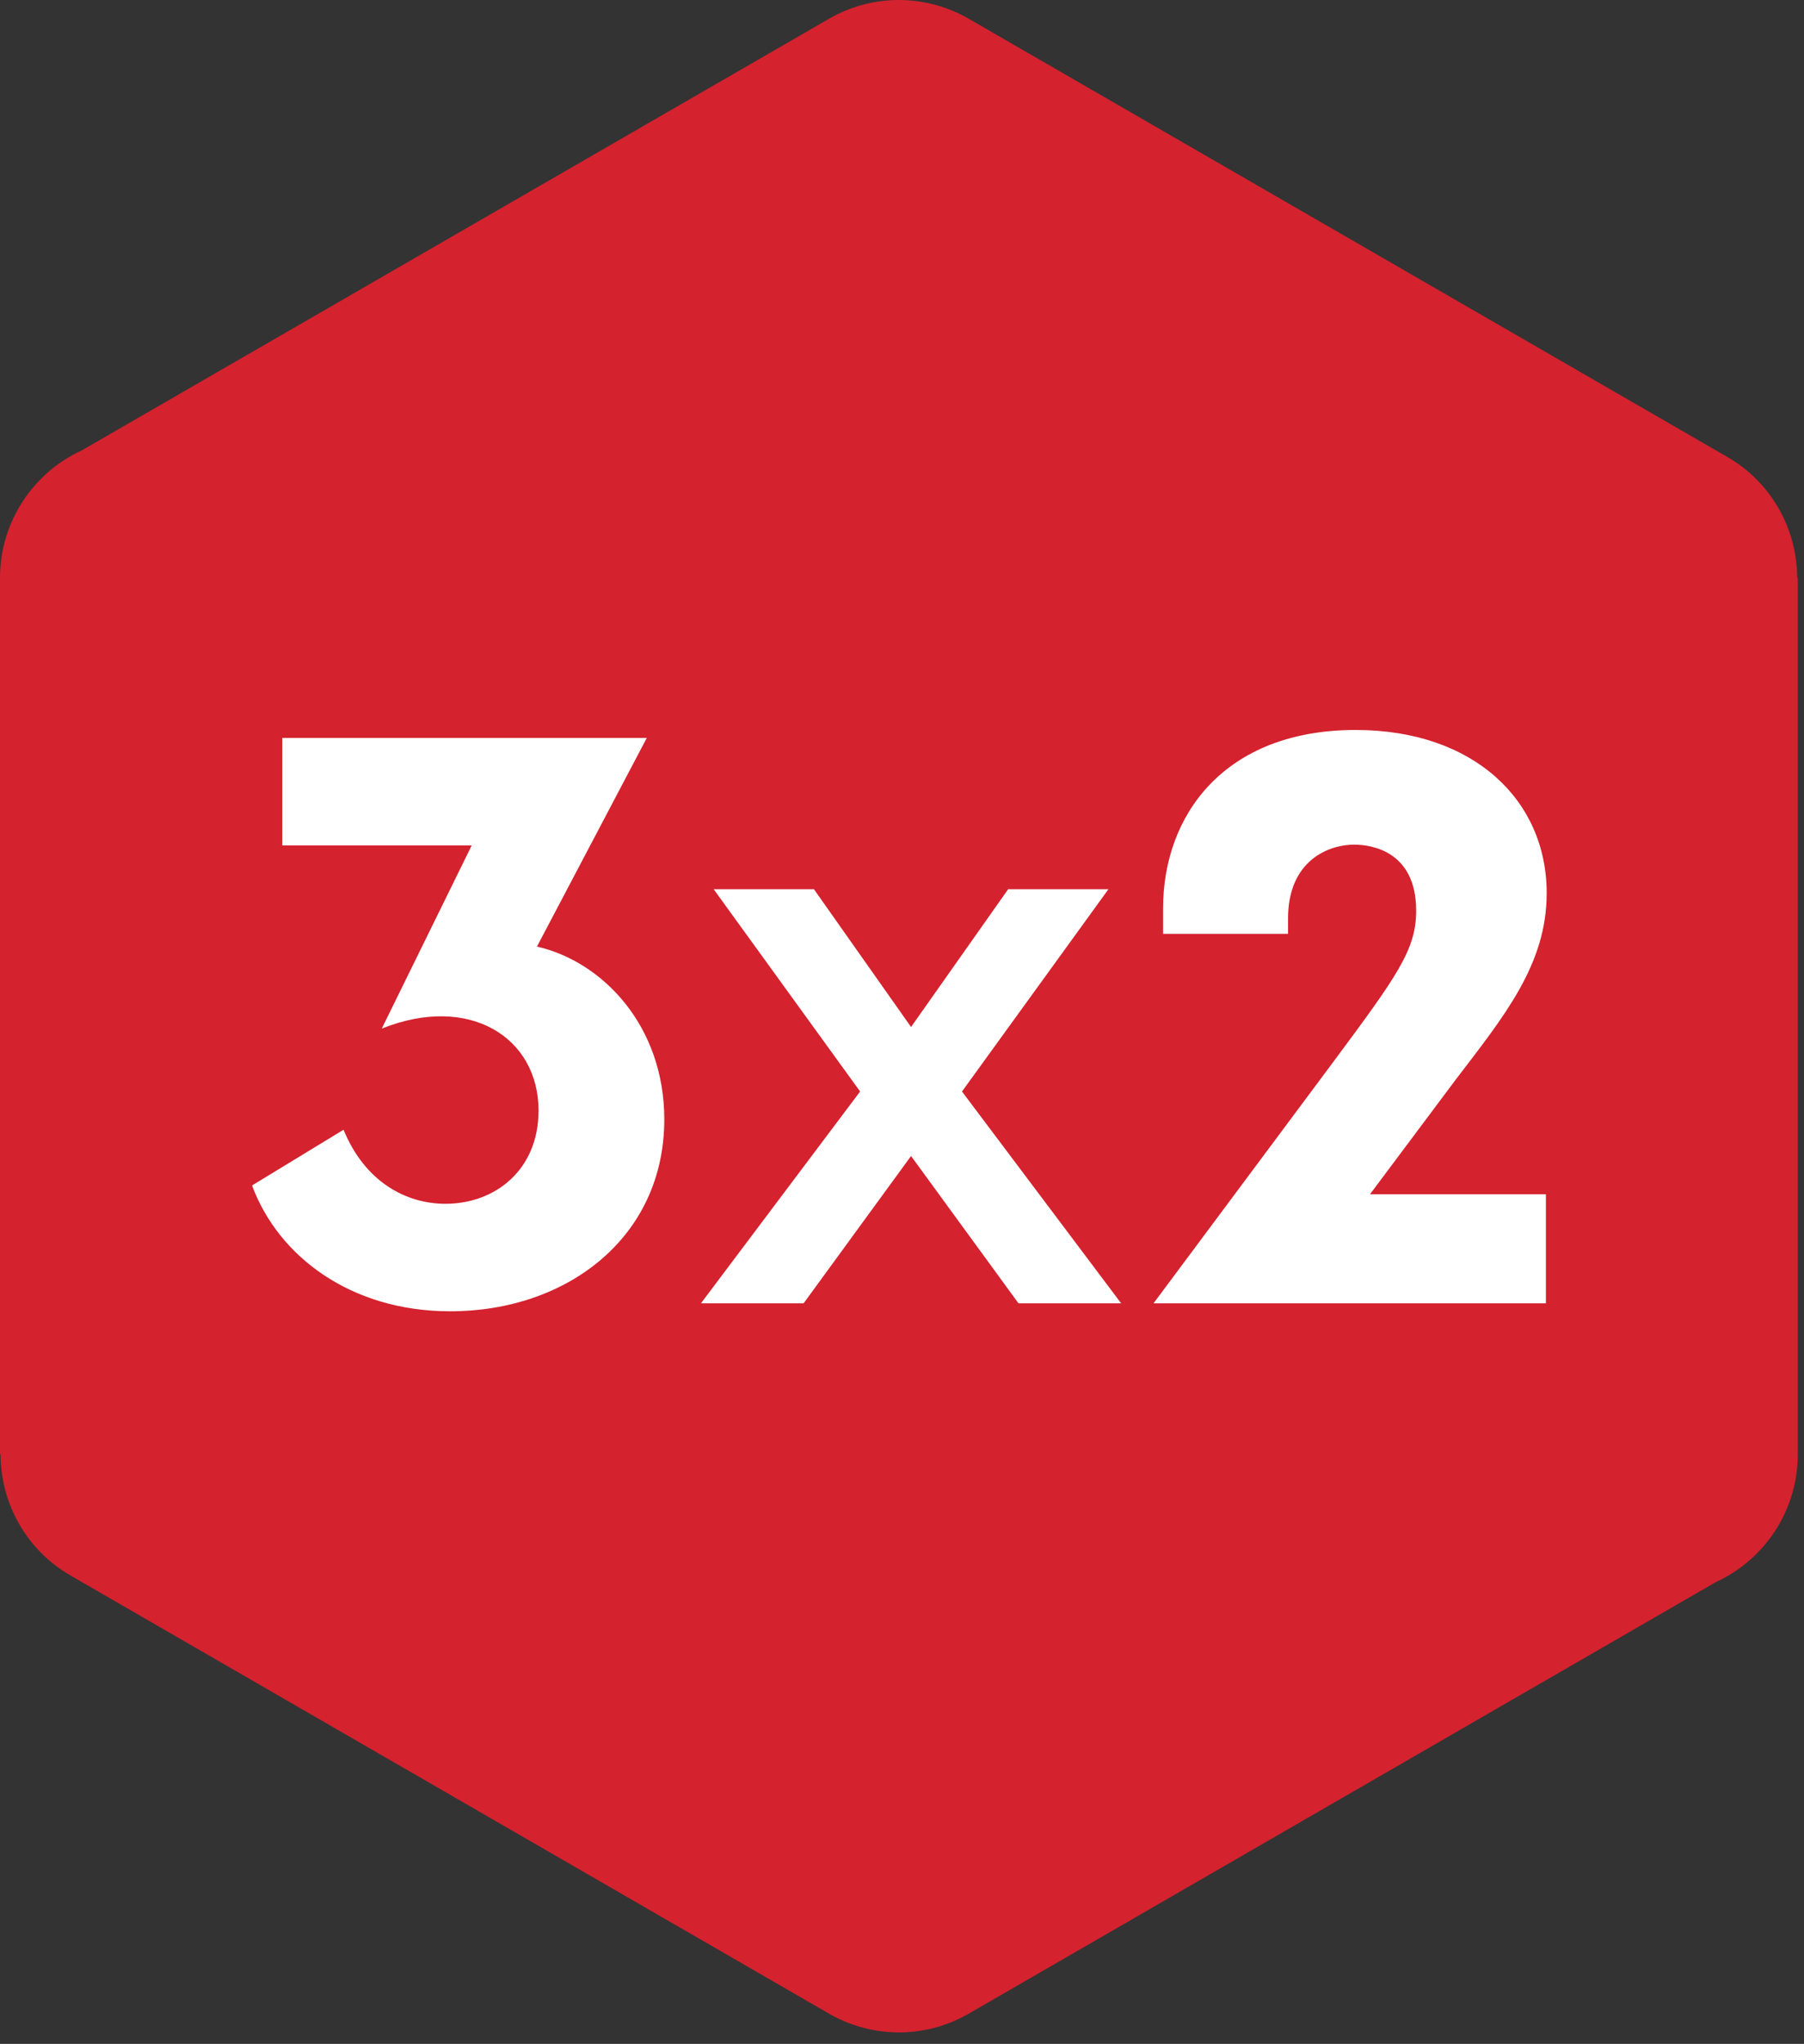
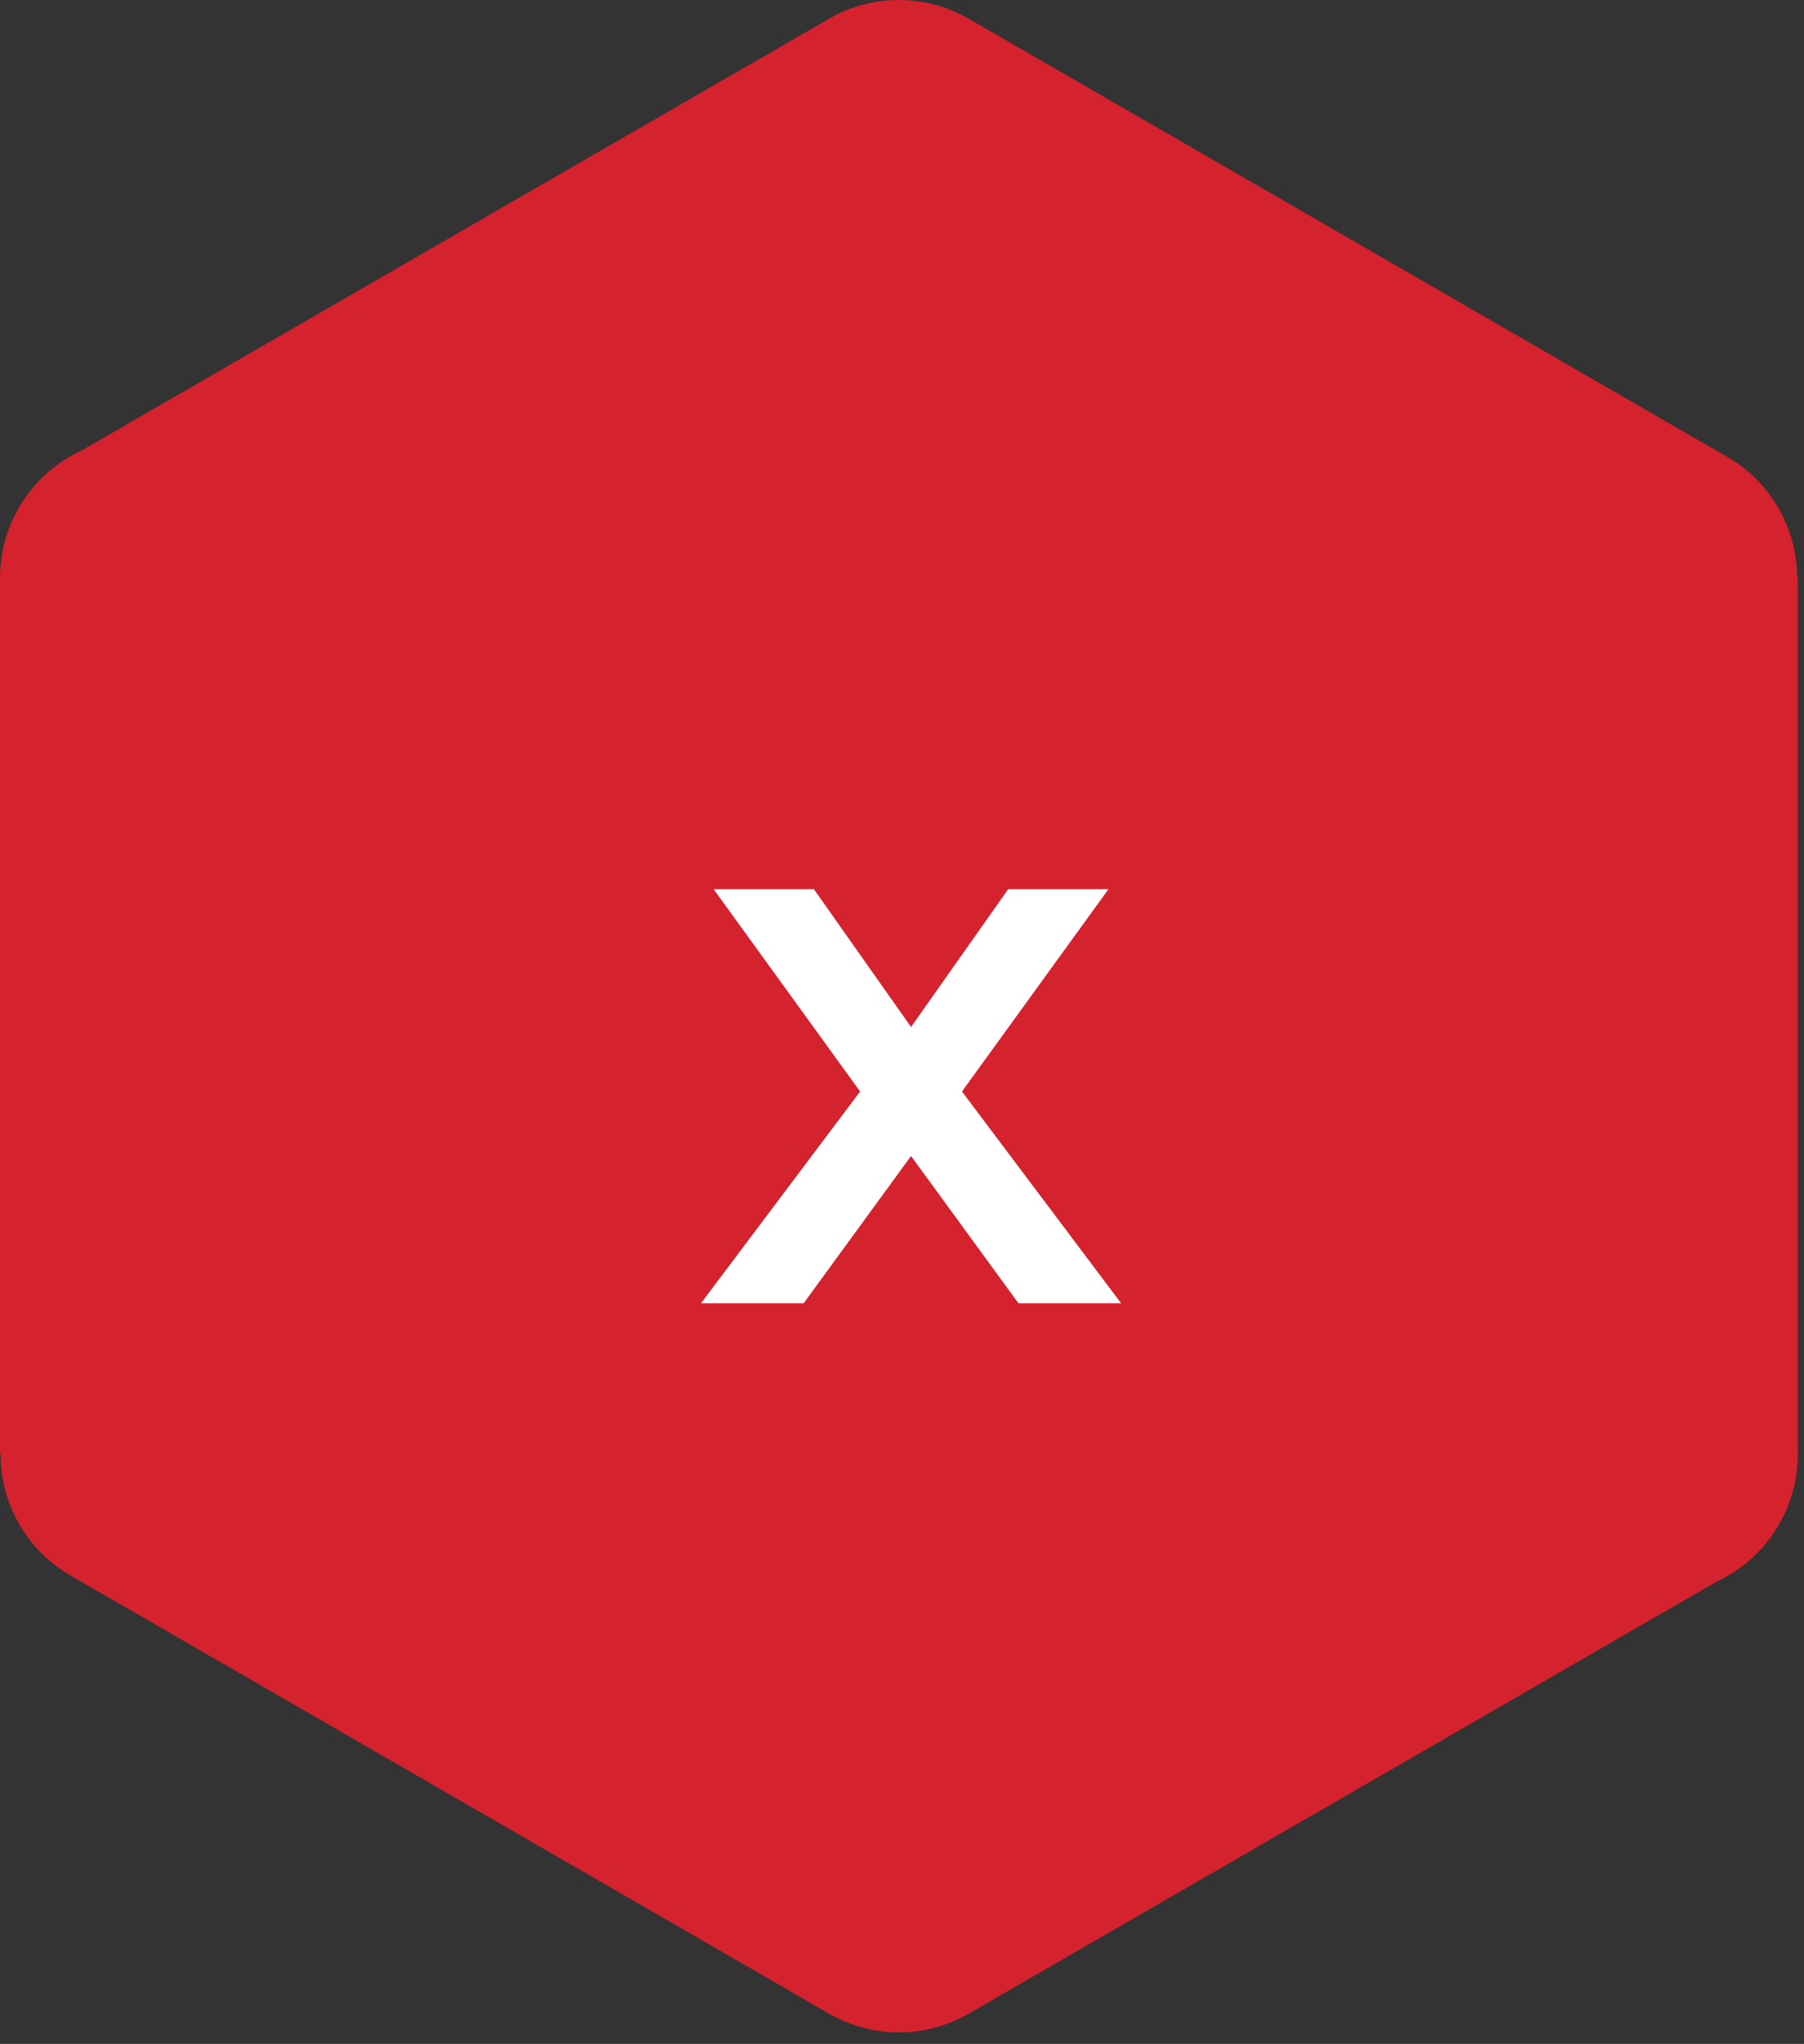
<svg xmlns="http://www.w3.org/2000/svg" width="136" height="154" viewBox="0 0 136 154" fill="none">
  <rect x="0" y="0" width="136" height="154" fill="#333333" stroke="none" />
  <path d="M73.166 1.49L130.197 34.416C133.585 36.363 135.482 39.907 135.486 43.553H135.53V109.58C135.53 113.856 132.993 117.54 129.343 119.209L73.015 151.73C69.593 153.697 65.529 153.529 62.364 151.643L5.333 118.717C1.945 116.77 0.048 113.226 0.044 109.58H0V43.553C0 39.276 2.536 35.593 6.187 33.923L62.515 1.403C65.937 -0.564 70.001 -0.396 73.166 1.49Z" fill="#D4222E" />
-   <path d="M33.94 98.8C42.76 98.8 50.08 93.22 50.08 84.34C50.08 77.32 45.46 72.46 40.48 71.32L48.76 55.6H21.28V63.7H35.56L28.78 77.5C35.38 74.86 40.6 78.16 40.6 83.68C40.6 88.12 37.36 90.7 33.58 90.7C30.64 90.7 27.52 89.08 25.9 85.12L19 89.32C20.98 94.66 26.44 98.8 33.94 98.8Z" fill="white" />
  <path d="M52.842 98.2H60.582L68.682 87.1L76.782 98.2H84.522L72.522 82.24L83.562 67H76.002L68.682 77.38L61.362 67H53.802L64.842 82.24L52.842 98.2Z" fill="white" />
-   <path d="M86.962 98.2H116.542V89.98H103.282L109.702 81.4C113.362 76.6 116.602 72.7 116.602 67.3C116.602 60.28 111.082 55 102.202 55C92.302 55 87.682 61.42 87.682 68.44V70.36H97.102V69.22C97.102 64.78 100.222 63.64 102.082 63.64C103.462 63.64 106.762 64.18 106.762 68.62C106.762 71.56 105.322 73.54 100.462 80.08L86.962 98.2Z" fill="white" />
</svg>